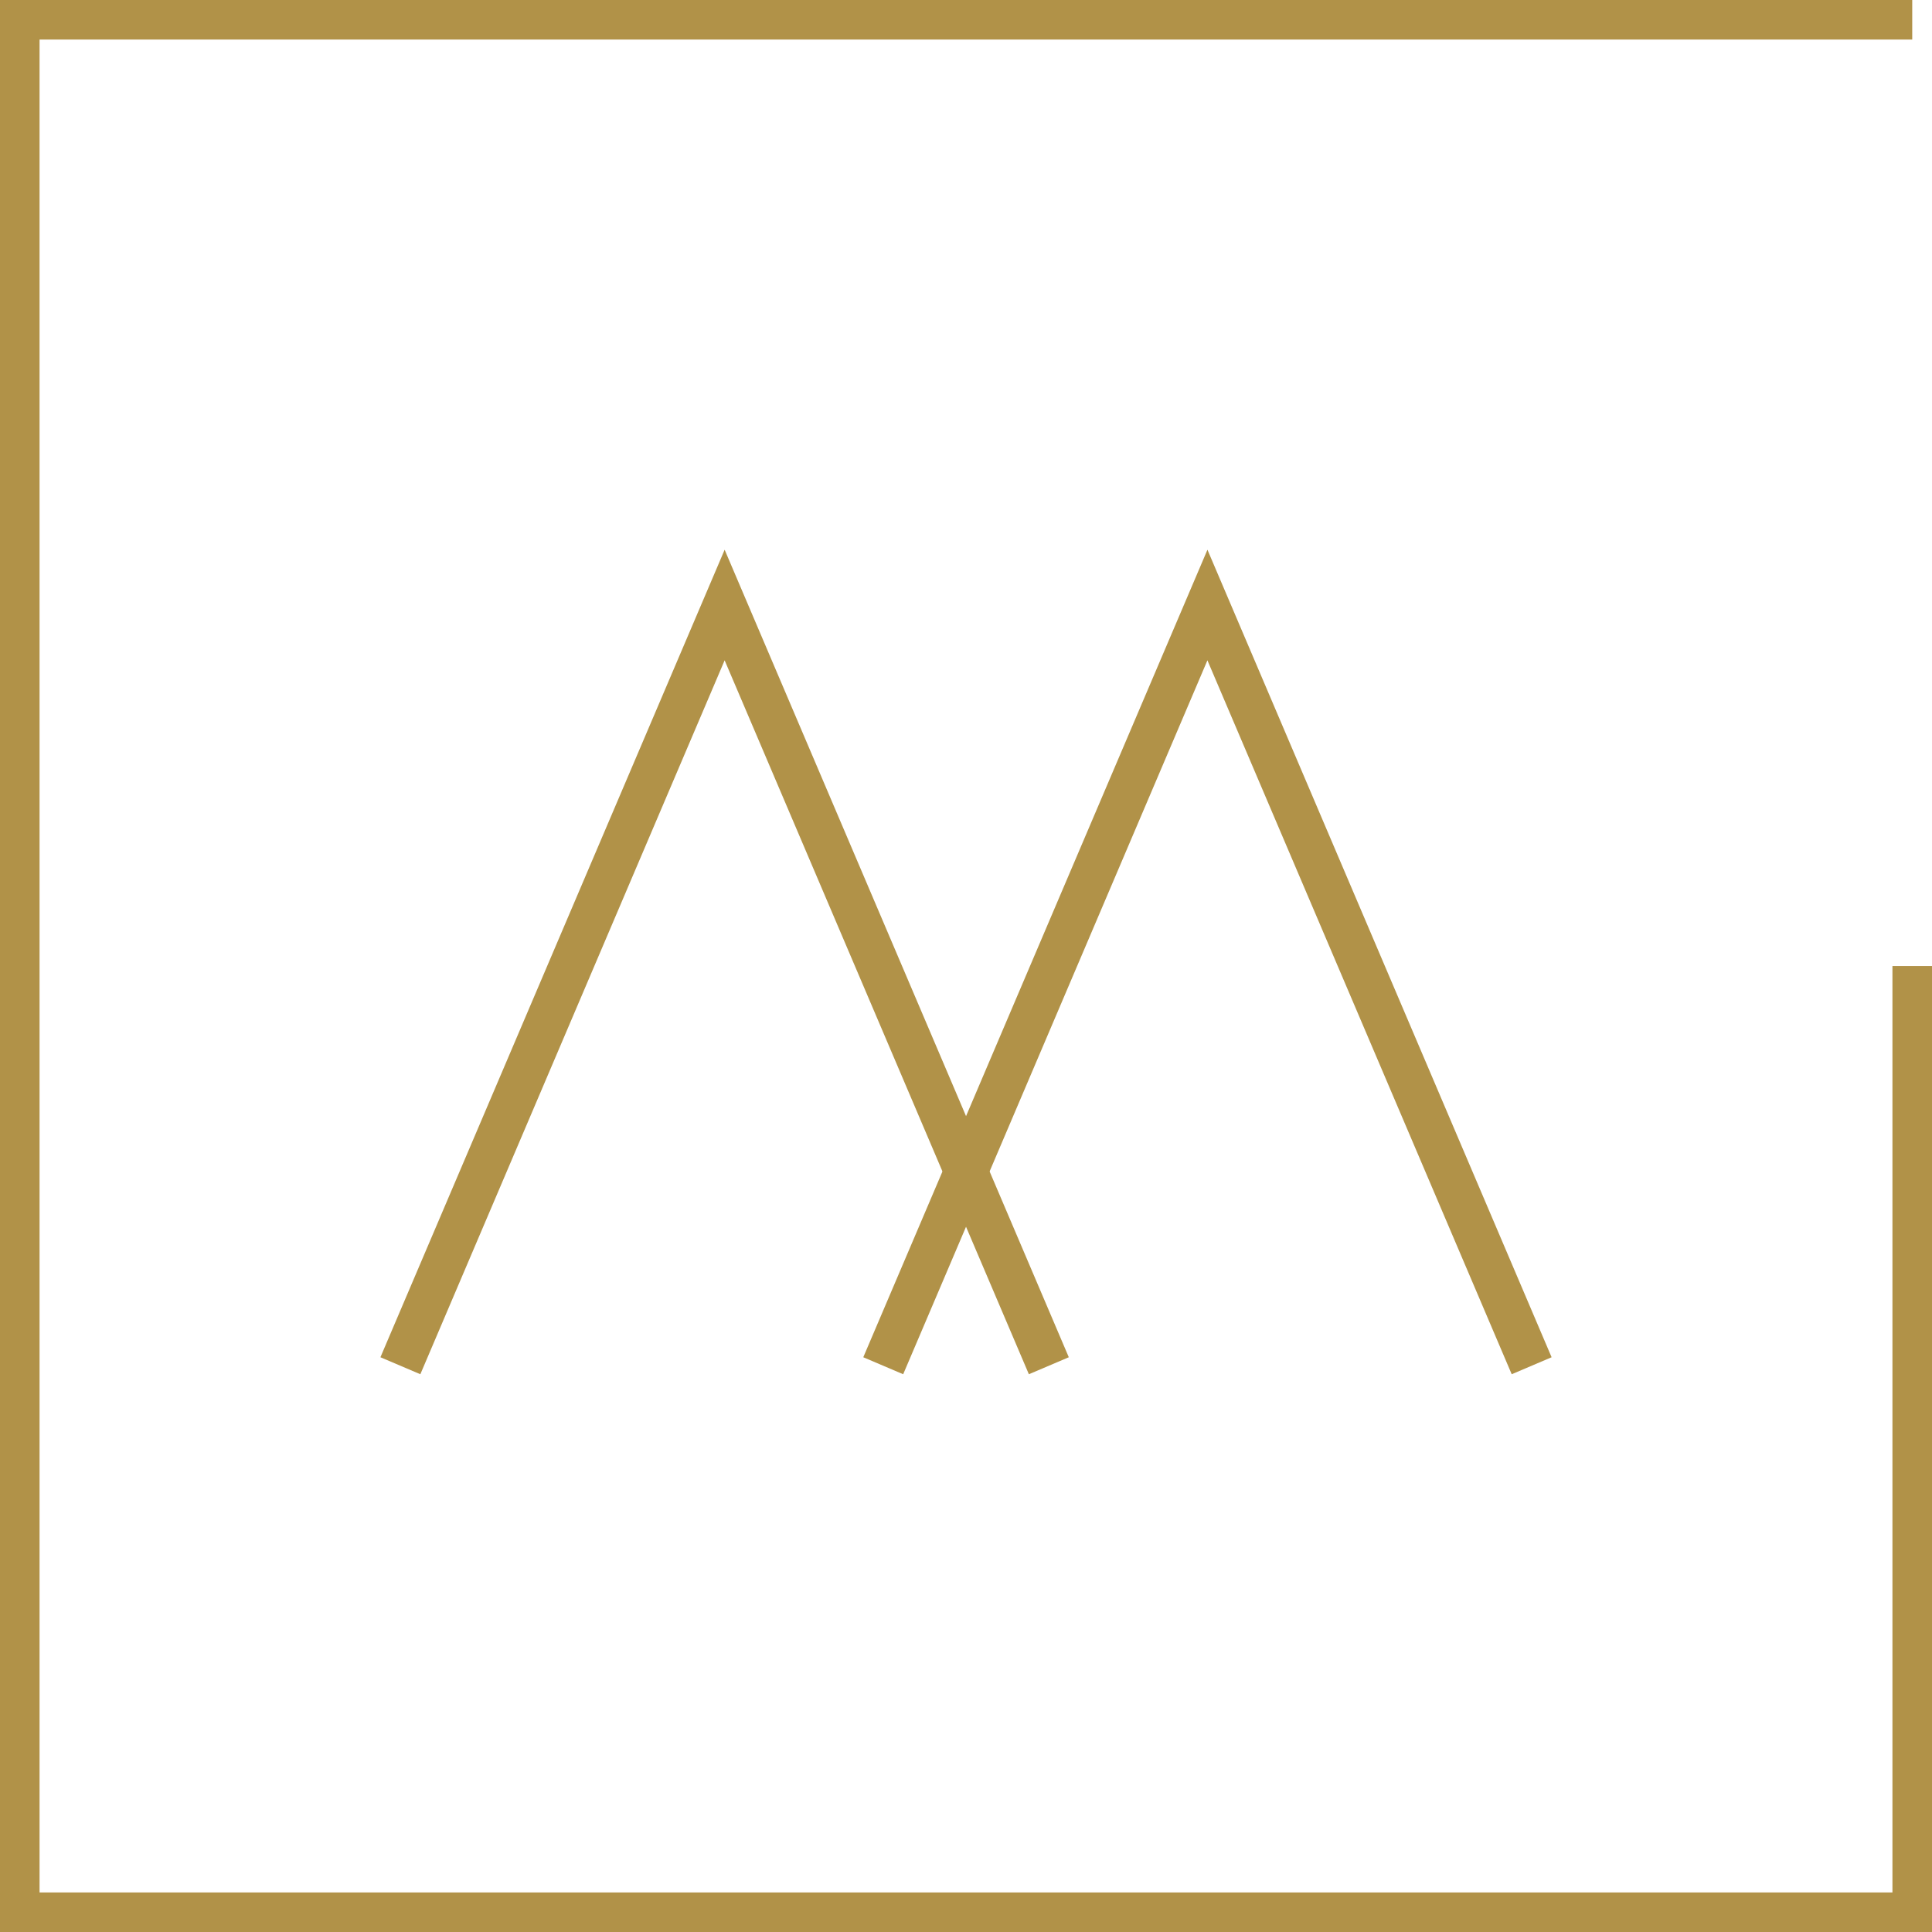
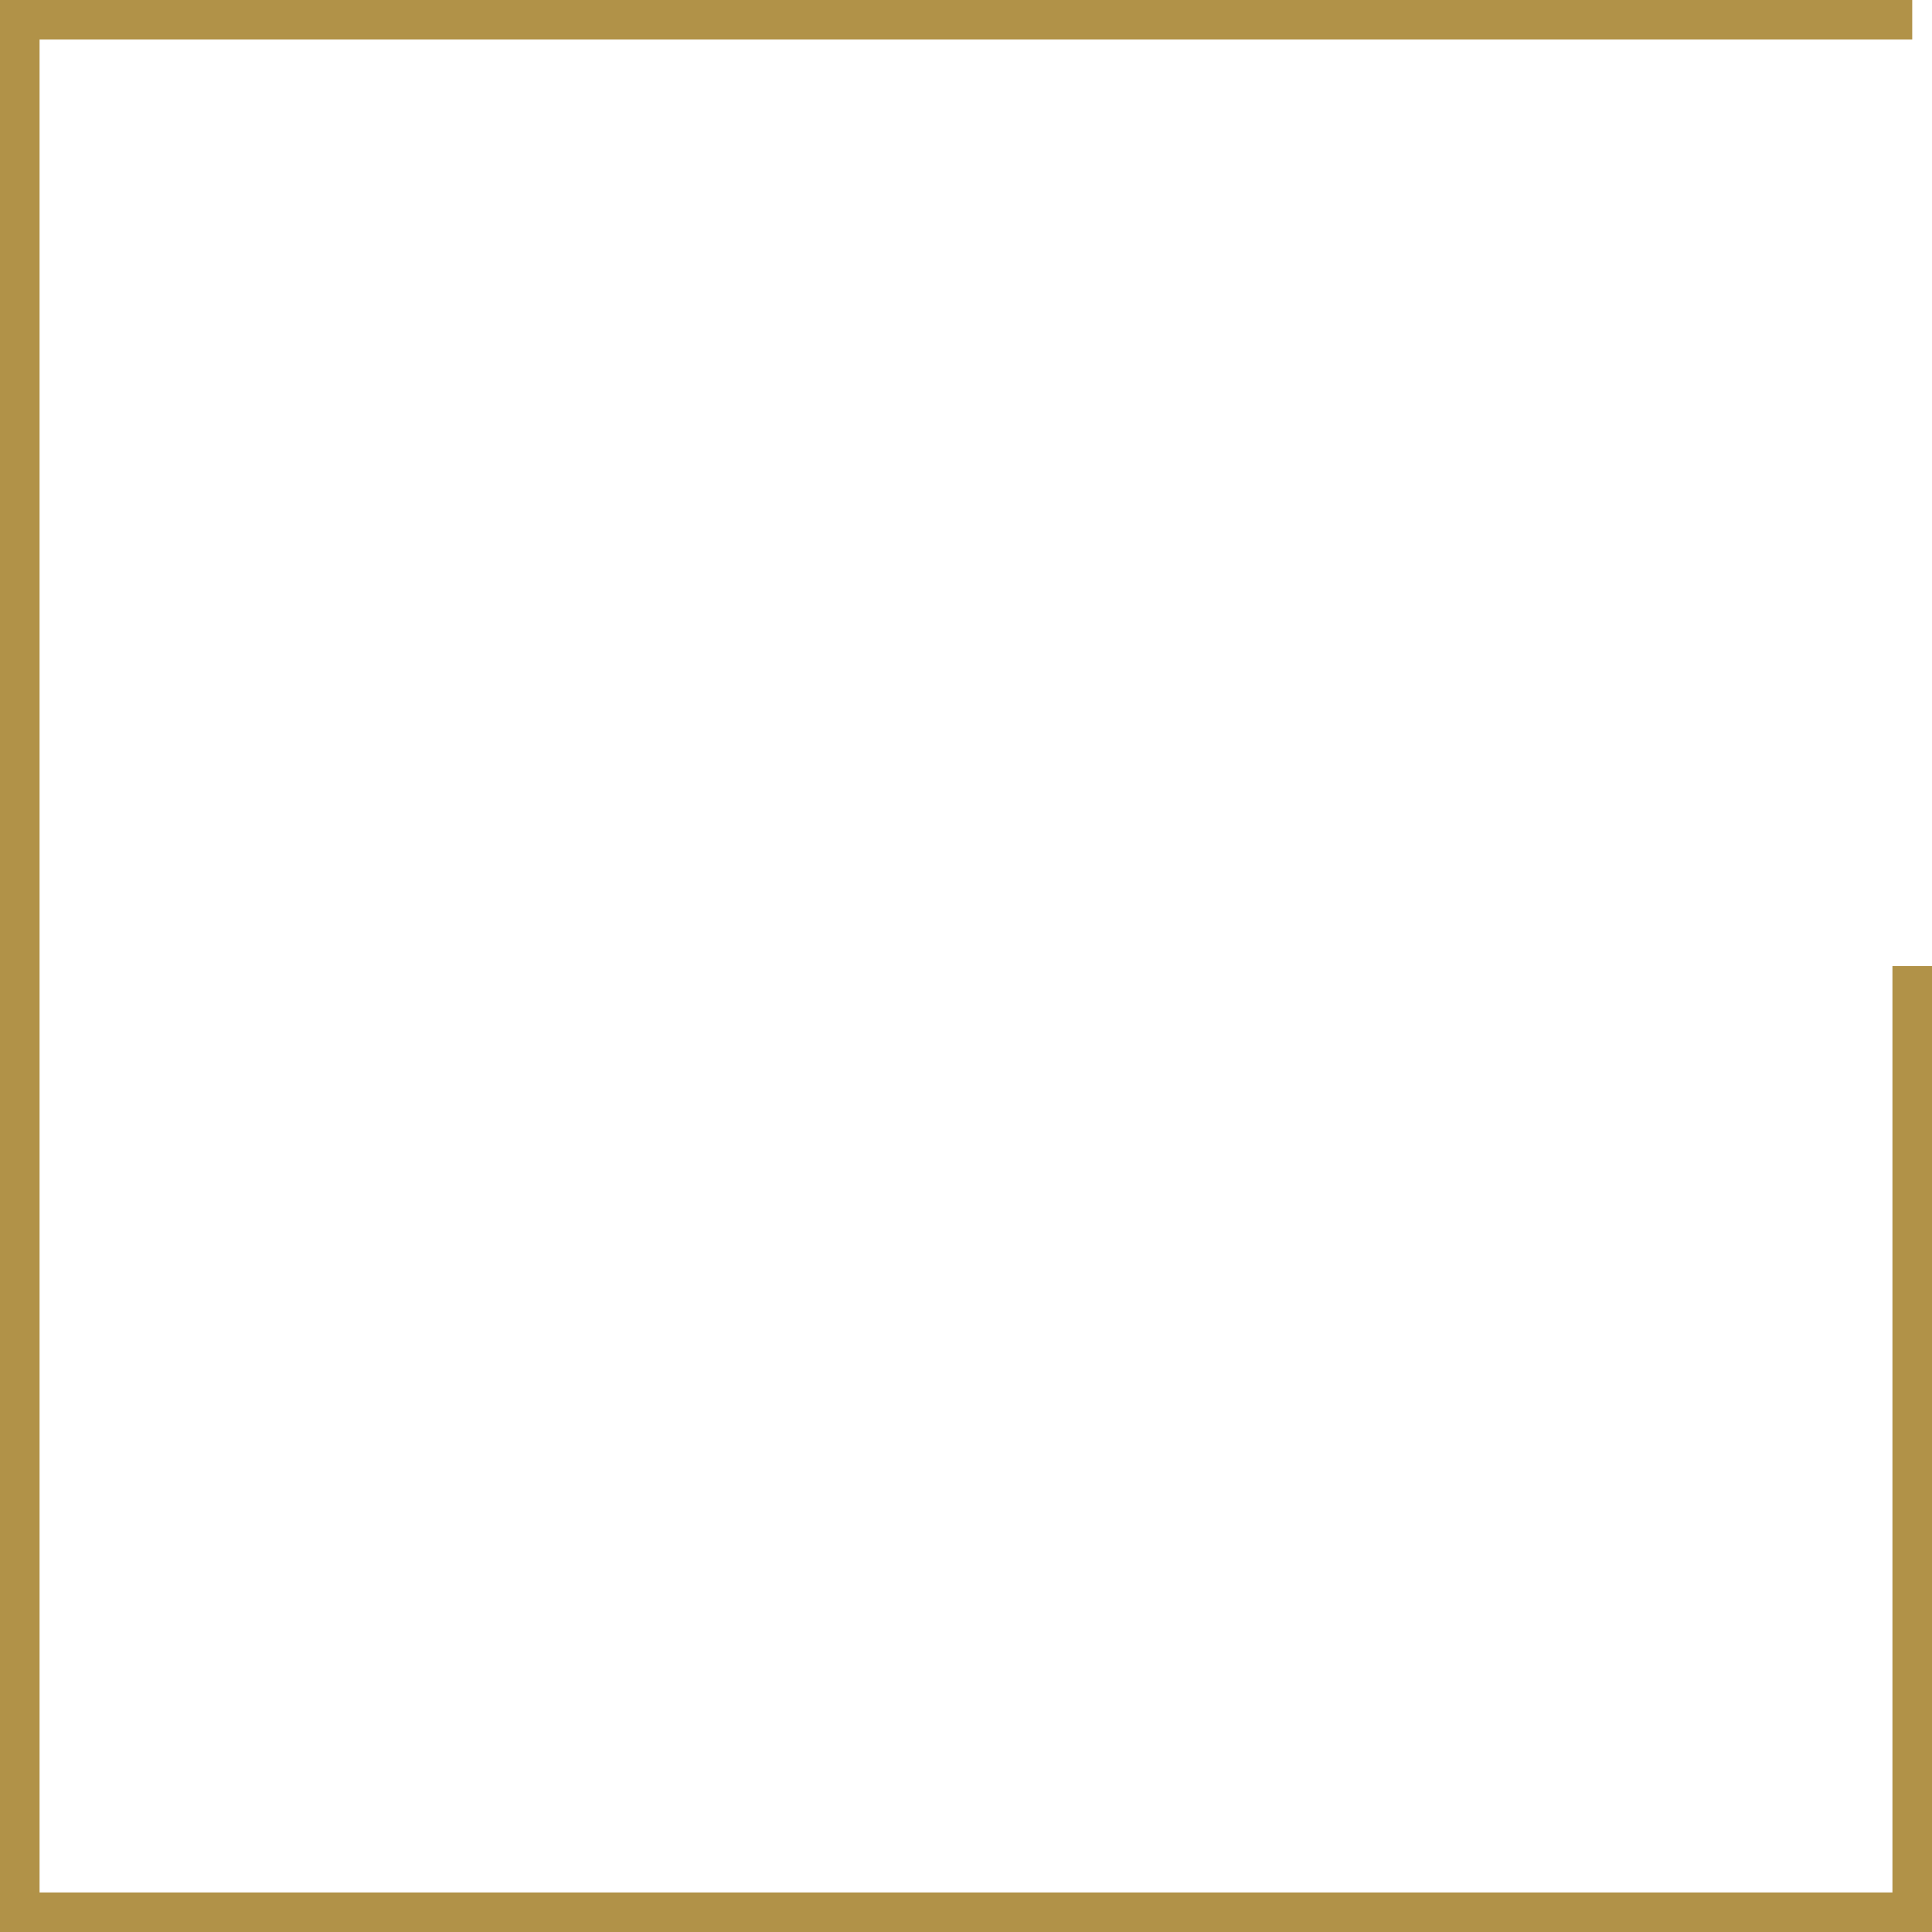
<svg xmlns="http://www.w3.org/2000/svg" width="73.797" height="73.797" viewBox="0 0 73.797 73.797">
  <g id="Group_80" data-name="Group 80" transform="translate(-917.064 -16.564)">
    <path fill="#B19248" id="Path_94" data-name="Path 94" d="M73.8,73.8H0V0H73.042V1.511H1.511V72.286H72.286V36.9H73.8Z" transform="translate(917.064 16.564)" />
-     <path fill="#B19248" id="Path_95" data-name="Path 95" d="M127.762,180.772l-11.755-27.58-11.755,27.58-1.061-.452,12.817-30.07,12.817,30.07Z" transform="translate(828.735 -112.048)" />
-     <path fill="#B19248" id="Path_96" data-name="Path 96" d="M159.989,211.615l-11.621-27.269-11.623,27.269-1.525-.649,13.148-30.845,13.146,30.845Zm-11.621-28.554,11.888,27.893.6-.253-12.484-29.3-12.486,29.3.6.253Z" transform="translate(796.375 -142.559)" />
-     <path fill="#B19248" id="Path_97" data-name="Path 97" d="M255.841,180.772l-11.755-27.58-11.755,27.58-1.06-.452,12.815-30.07L256.9,180.32Z" transform="translate(719.099 -112.048)" />
-     <path fill="#B19248" id="Path_98" data-name="Path 98" d="M264.824,211.615l-1.524-.649,13.146-30.845,13.146,30.845-1.524.649-11.623-27.269Zm11.623-28.554,11.888,27.893.6-.253-12.486-29.3-12.485,29.3.6.253Z" transform="translate(686.739 -142.559)" />
  </g>
</svg>